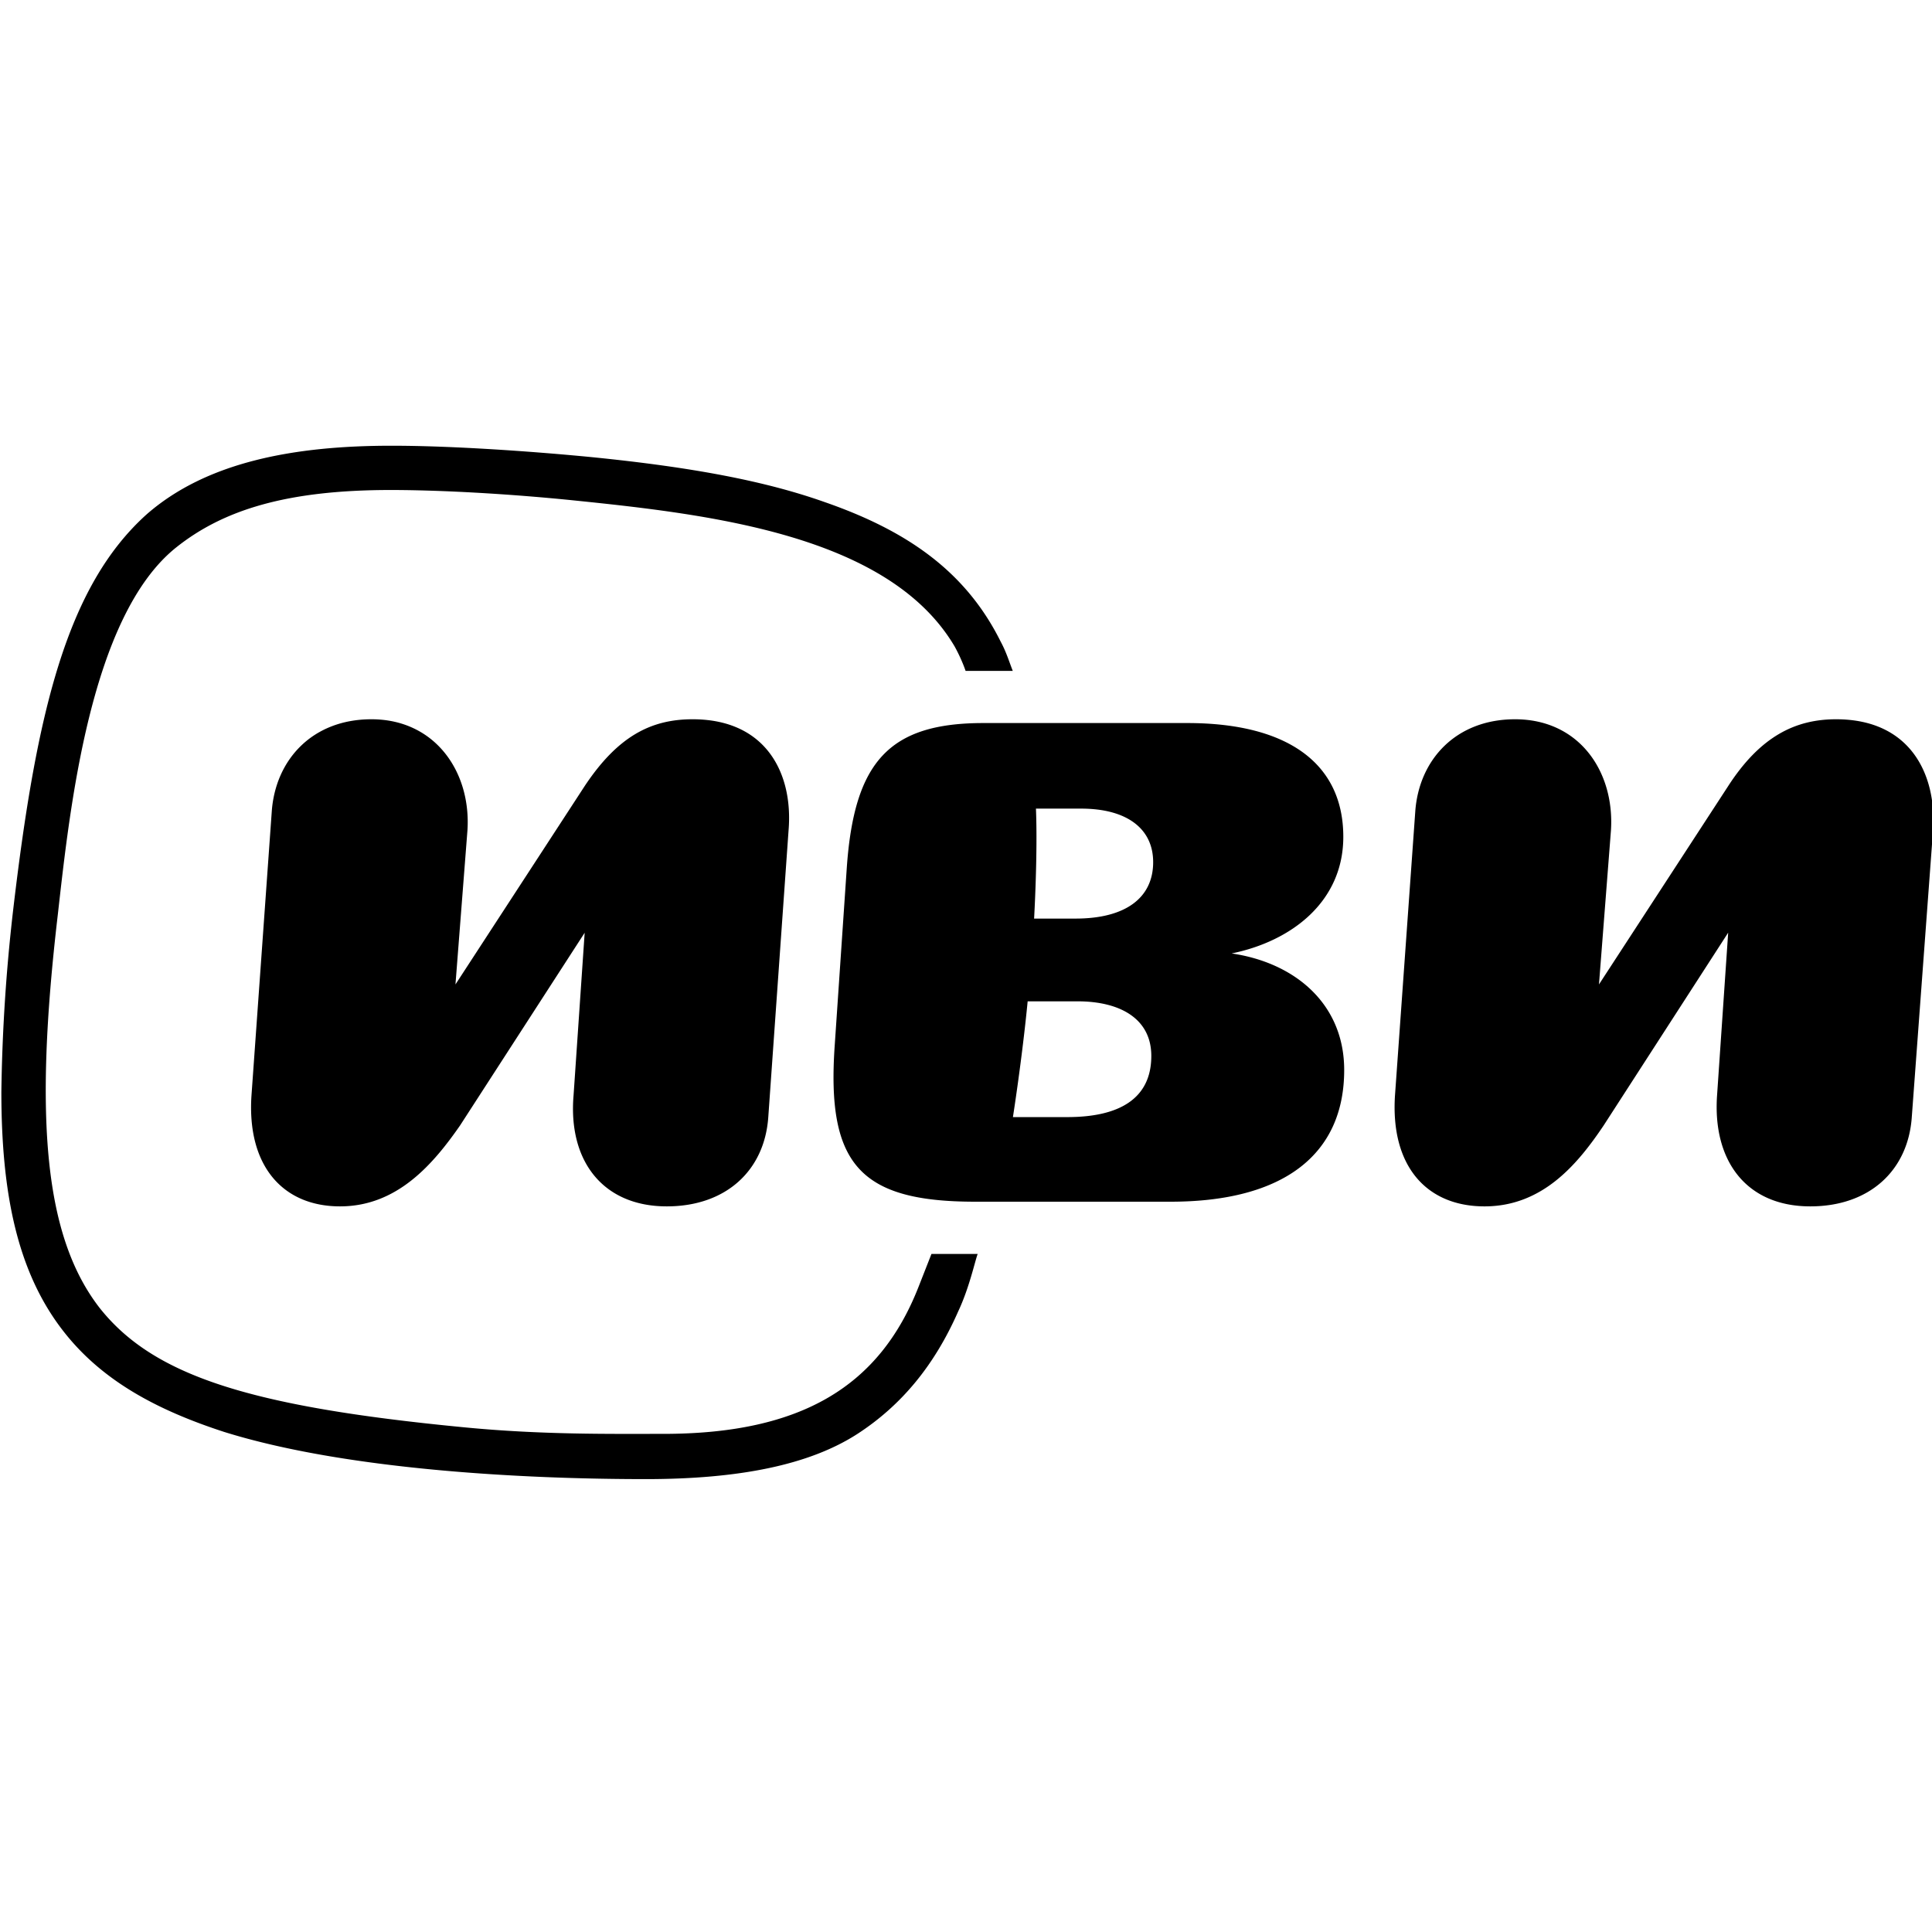
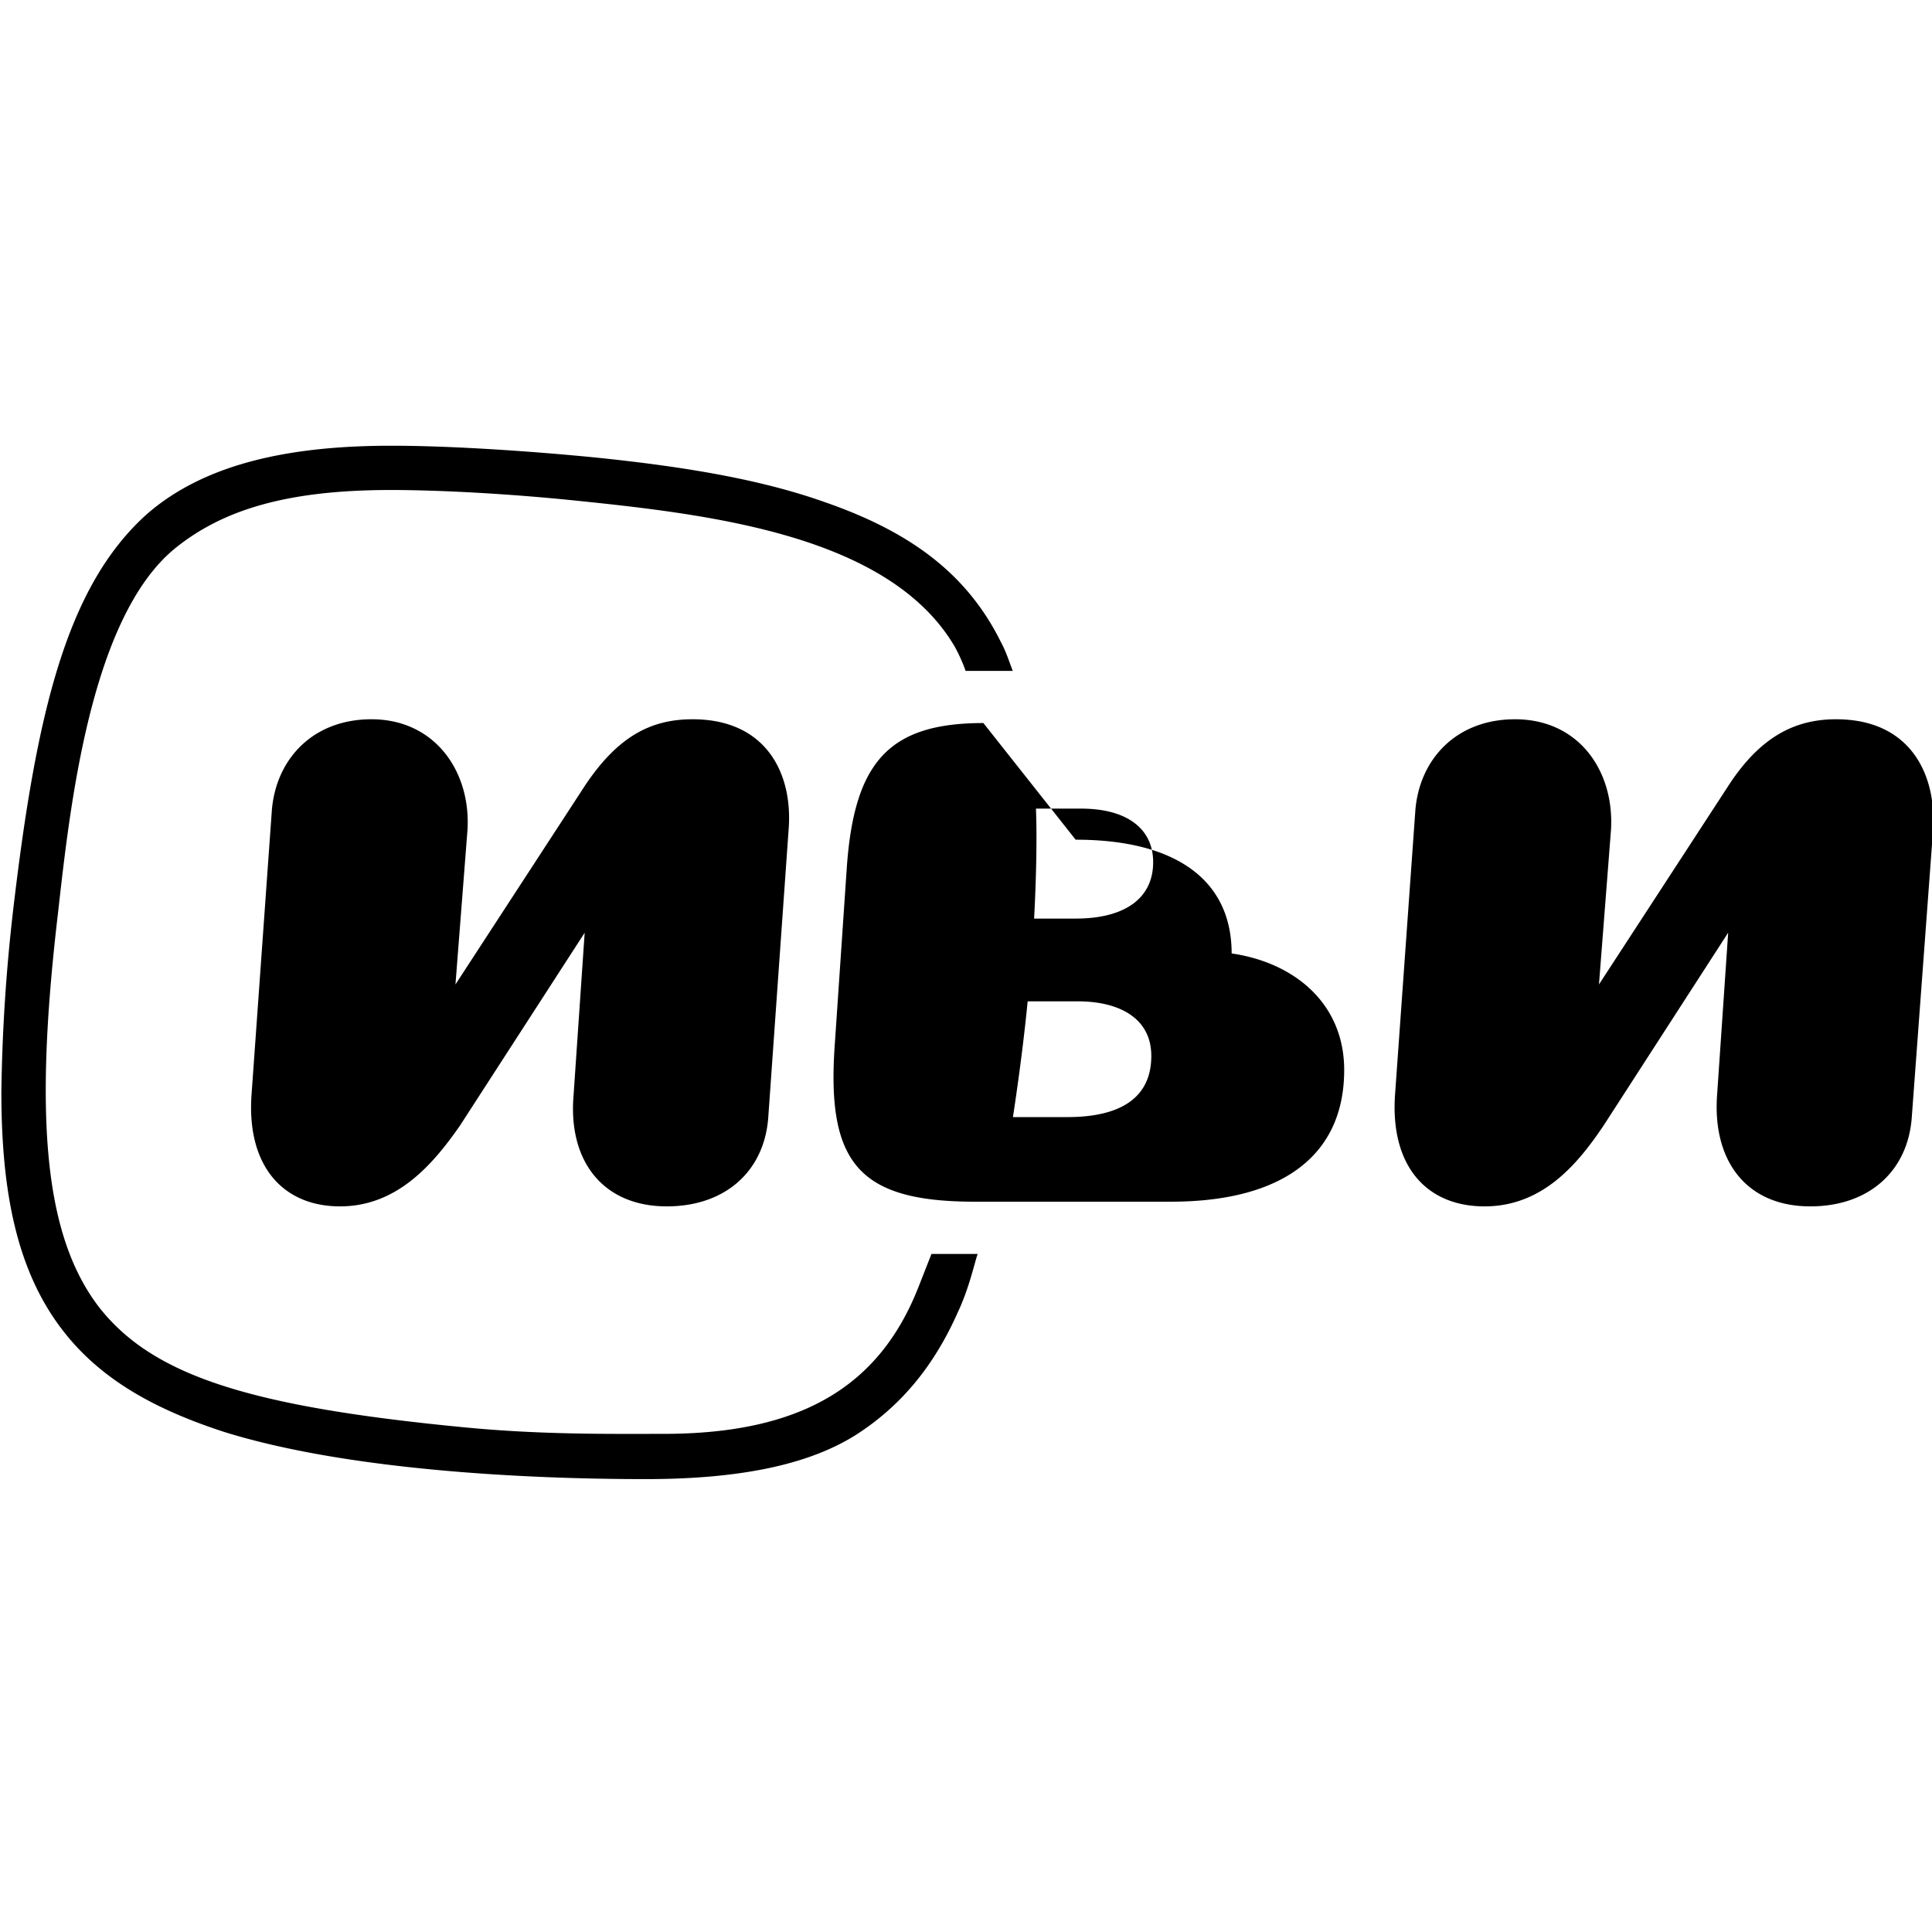
<svg xmlns="http://www.w3.org/2000/svg" width="800" height="800" viewBox="0 0 24 24">
-   <path fill="currentColor" d="M4.863 5.537c-1.205 0-2.296.199-3.043.854c-.988.89-1.366 2.446-1.654 4.891a22.07 22.07 0 0 0-.149 2.282c0 1.252.195 2.235.77 2.972c.482.62 1.171.983 1.998 1.252c1.504.469 3.698.586 5.237.586c1.16 0 2.033-.176 2.63-.562c.54-.351.953-.843 1.251-1.521c.138-.293.207-.62.242-.714h-.574l-.161.41c-.482 1.228-1.447 1.825-3.17 1.825c-.666 0-1.516.012-2.48-.082c-2.665-.257-3.86-.643-4.525-1.486c-.678-.878-.816-2.329-.517-4.88c.149-1.322.402-3.709 1.47-4.563c.586-.468 1.378-.714 2.664-.714c.62 0 1.47.047 2.274.129c1.711.175 3.916.433 4.732 1.813c.091.164.137.305.137.305h.586c-.046-.117-.08-.234-.15-.363c-.436-.878-1.17-1.38-2.181-1.732c-.724-.257-1.62-.433-2.917-.562c-.724-.07-1.711-.14-2.47-.14M18.82 8.935c-.734 0-1.193.502-1.239 1.145l-.252 3.528c-.057.876.39 1.378 1.112 1.378c.723 0 1.158-.526 1.48-1.005l1.547-2.395l-.138 2.021c-.057.818.367 1.379 1.158 1.379c.734 0 1.215-.444 1.261-1.11l.264-3.563c.046-.7-.287-1.378-1.204-1.378c-.504 0-.94.21-1.341.83l-1.605 2.464l.149-1.916c.046-.724-.39-1.378-1.192-1.378m-14.206 0c-.733 0-1.192.502-1.238 1.145l-.252 3.528c-.058.876.39 1.378 1.1 1.378c.711 0 1.158-.526 1.491-1.005l1.548-2.394l-.138 2.02c-.069.818.367 1.379 1.158 1.379c.734 0 1.215-.444 1.261-1.11l.252-3.563c.058-.7-.275-1.378-1.192-1.378c-.516 0-.929.21-1.341.83l-1.605 2.464l.149-1.916c.046-.724-.401-1.378-1.193-1.378m7.602.047c-1.17 0-1.605.479-1.697 1.799l-.15 2.208c-.102 1.471.31 1.939 1.744 1.939h2.43c1.399 0 2.155-.584 2.155-1.636c0-.818-.607-1.332-1.398-1.448c.745-.152 1.387-.643 1.387-1.449c0-.9-.676-1.413-1.938-1.413zm.653 1.063h.562c.562 0 .894.245.894.665c0 .444-.344.701-.963.701h-.516s.046-.794.023-1.366m-.103 2.394h.62c.538 0 .916.222.916.678c0 .526-.39.76-1.043.76h-.676s.114-.725.183-1.438" />
+   <path fill="currentColor" d="M4.863 5.537c-1.205 0-2.296.199-3.043.854c-.988.89-1.366 2.446-1.654 4.891a22.07 22.07 0 0 0-.149 2.282c0 1.252.195 2.235.77 2.972c.482.62 1.171.983 1.998 1.252c1.504.469 3.698.586 5.237.586c1.16 0 2.033-.176 2.63-.562c.54-.351.953-.843 1.251-1.521c.138-.293.207-.62.242-.714h-.574l-.161.41c-.482 1.228-1.447 1.825-3.17 1.825c-.666 0-1.516.012-2.48-.082c-2.665-.257-3.86-.643-4.525-1.486c-.678-.878-.816-2.329-.517-4.88c.149-1.322.402-3.709 1.47-4.563c.586-.468 1.378-.714 2.664-.714c.62 0 1.47.047 2.274.129c1.711.175 3.916.433 4.732 1.813c.091.164.137.305.137.305h.586c-.046-.117-.08-.234-.15-.363c-.436-.878-1.17-1.38-2.181-1.732c-.724-.257-1.62-.433-2.917-.562c-.724-.07-1.711-.14-2.47-.14M18.82 8.935c-.734 0-1.193.502-1.239 1.145l-.252 3.528c-.057.876.39 1.378 1.112 1.378c.723 0 1.158-.526 1.48-1.005l1.547-2.395l-.138 2.021c-.057.818.367 1.379 1.158 1.379c.734 0 1.215-.444 1.261-1.11l.264-3.563c.046-.7-.287-1.378-1.204-1.378c-.504 0-.94.21-1.341.83l-1.605 2.464l.149-1.916c.046-.724-.39-1.378-1.192-1.378m-14.206 0c-.733 0-1.192.502-1.238 1.145l-.252 3.528c-.058.876.39 1.378 1.1 1.378c.711 0 1.158-.526 1.491-1.005l1.548-2.394l-.138 2.02c-.069.818.367 1.379 1.158 1.379c.734 0 1.215-.444 1.261-1.11l.252-3.563c.058-.7-.275-1.378-1.192-1.378c-.516 0-.929.21-1.341.83l-1.605 2.464l.149-1.916c.046-.724-.401-1.378-1.193-1.378m7.602.047c-1.17 0-1.605.479-1.697 1.799l-.15 2.208c-.102 1.471.31 1.939 1.744 1.939h2.43c1.399 0 2.155-.584 2.155-1.636c0-.818-.607-1.332-1.398-1.448c0-.9-.676-1.413-1.938-1.413zm.653 1.063h.562c.562 0 .894.245.894.665c0 .444-.344.701-.963.701h-.516s.046-.794.023-1.366m-.103 2.394h.62c.538 0 .916.222.916.678c0 .526-.39.76-1.043.76h-.676s.114-.725.183-1.438" />
</svg>